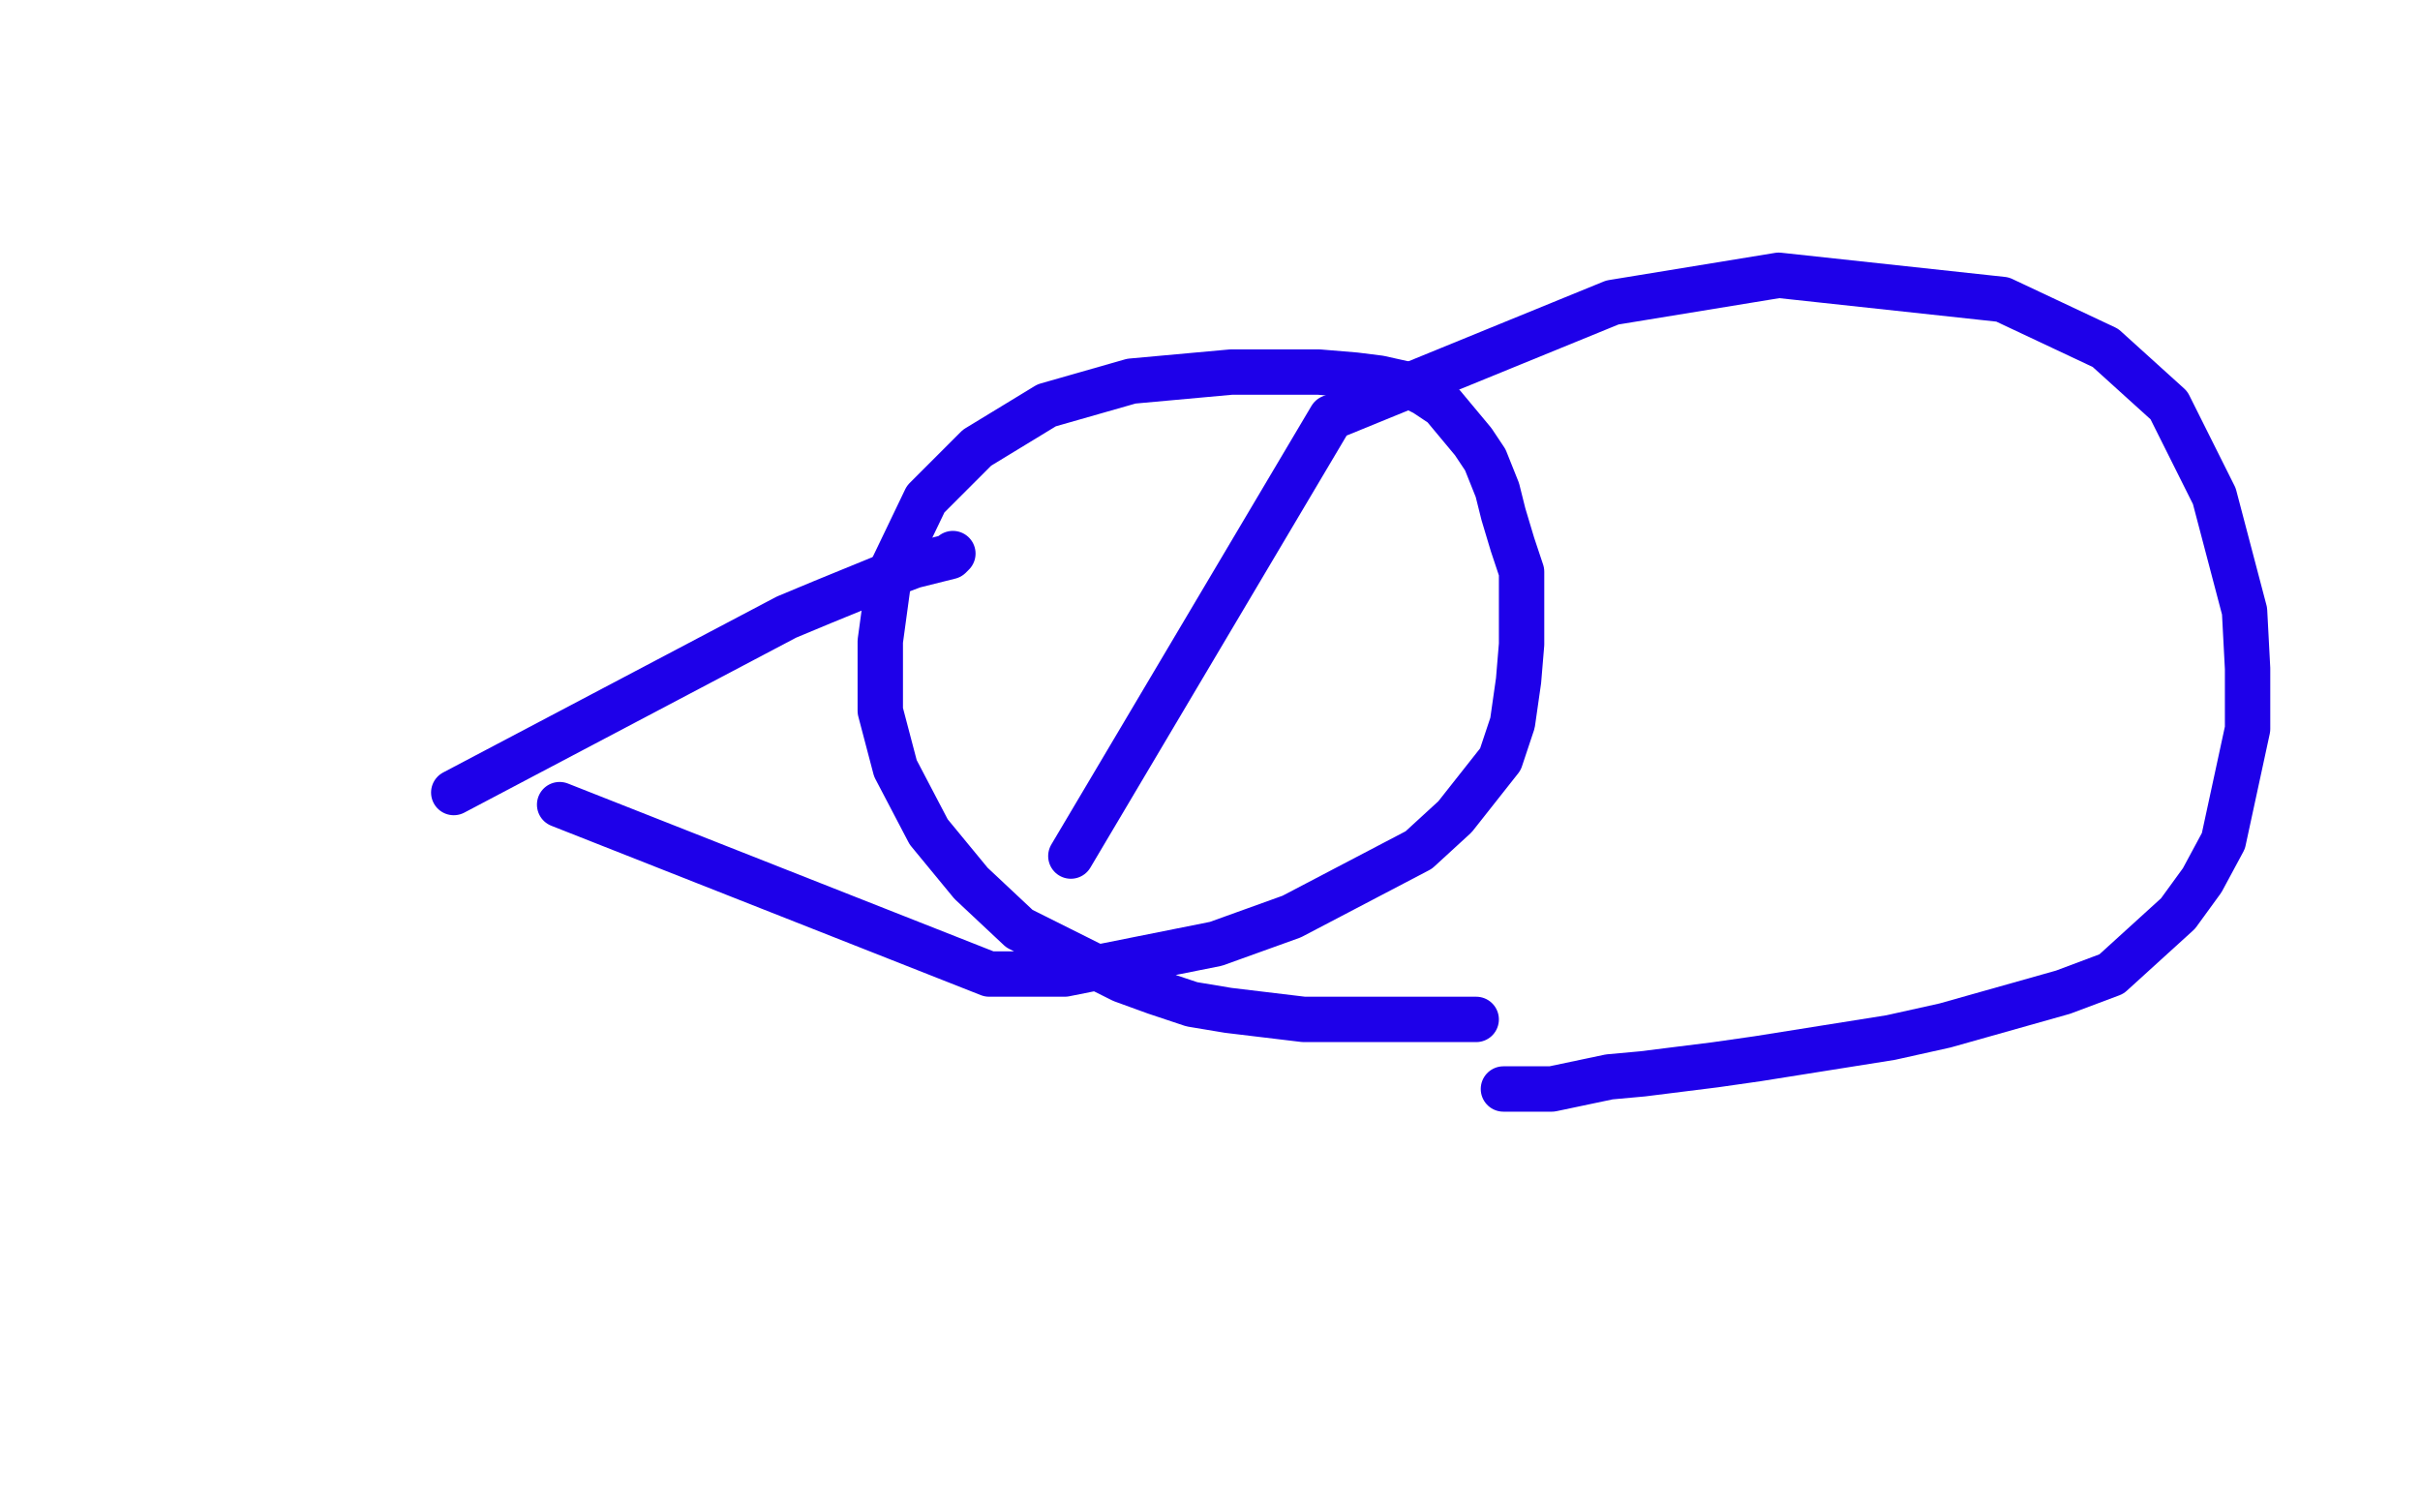
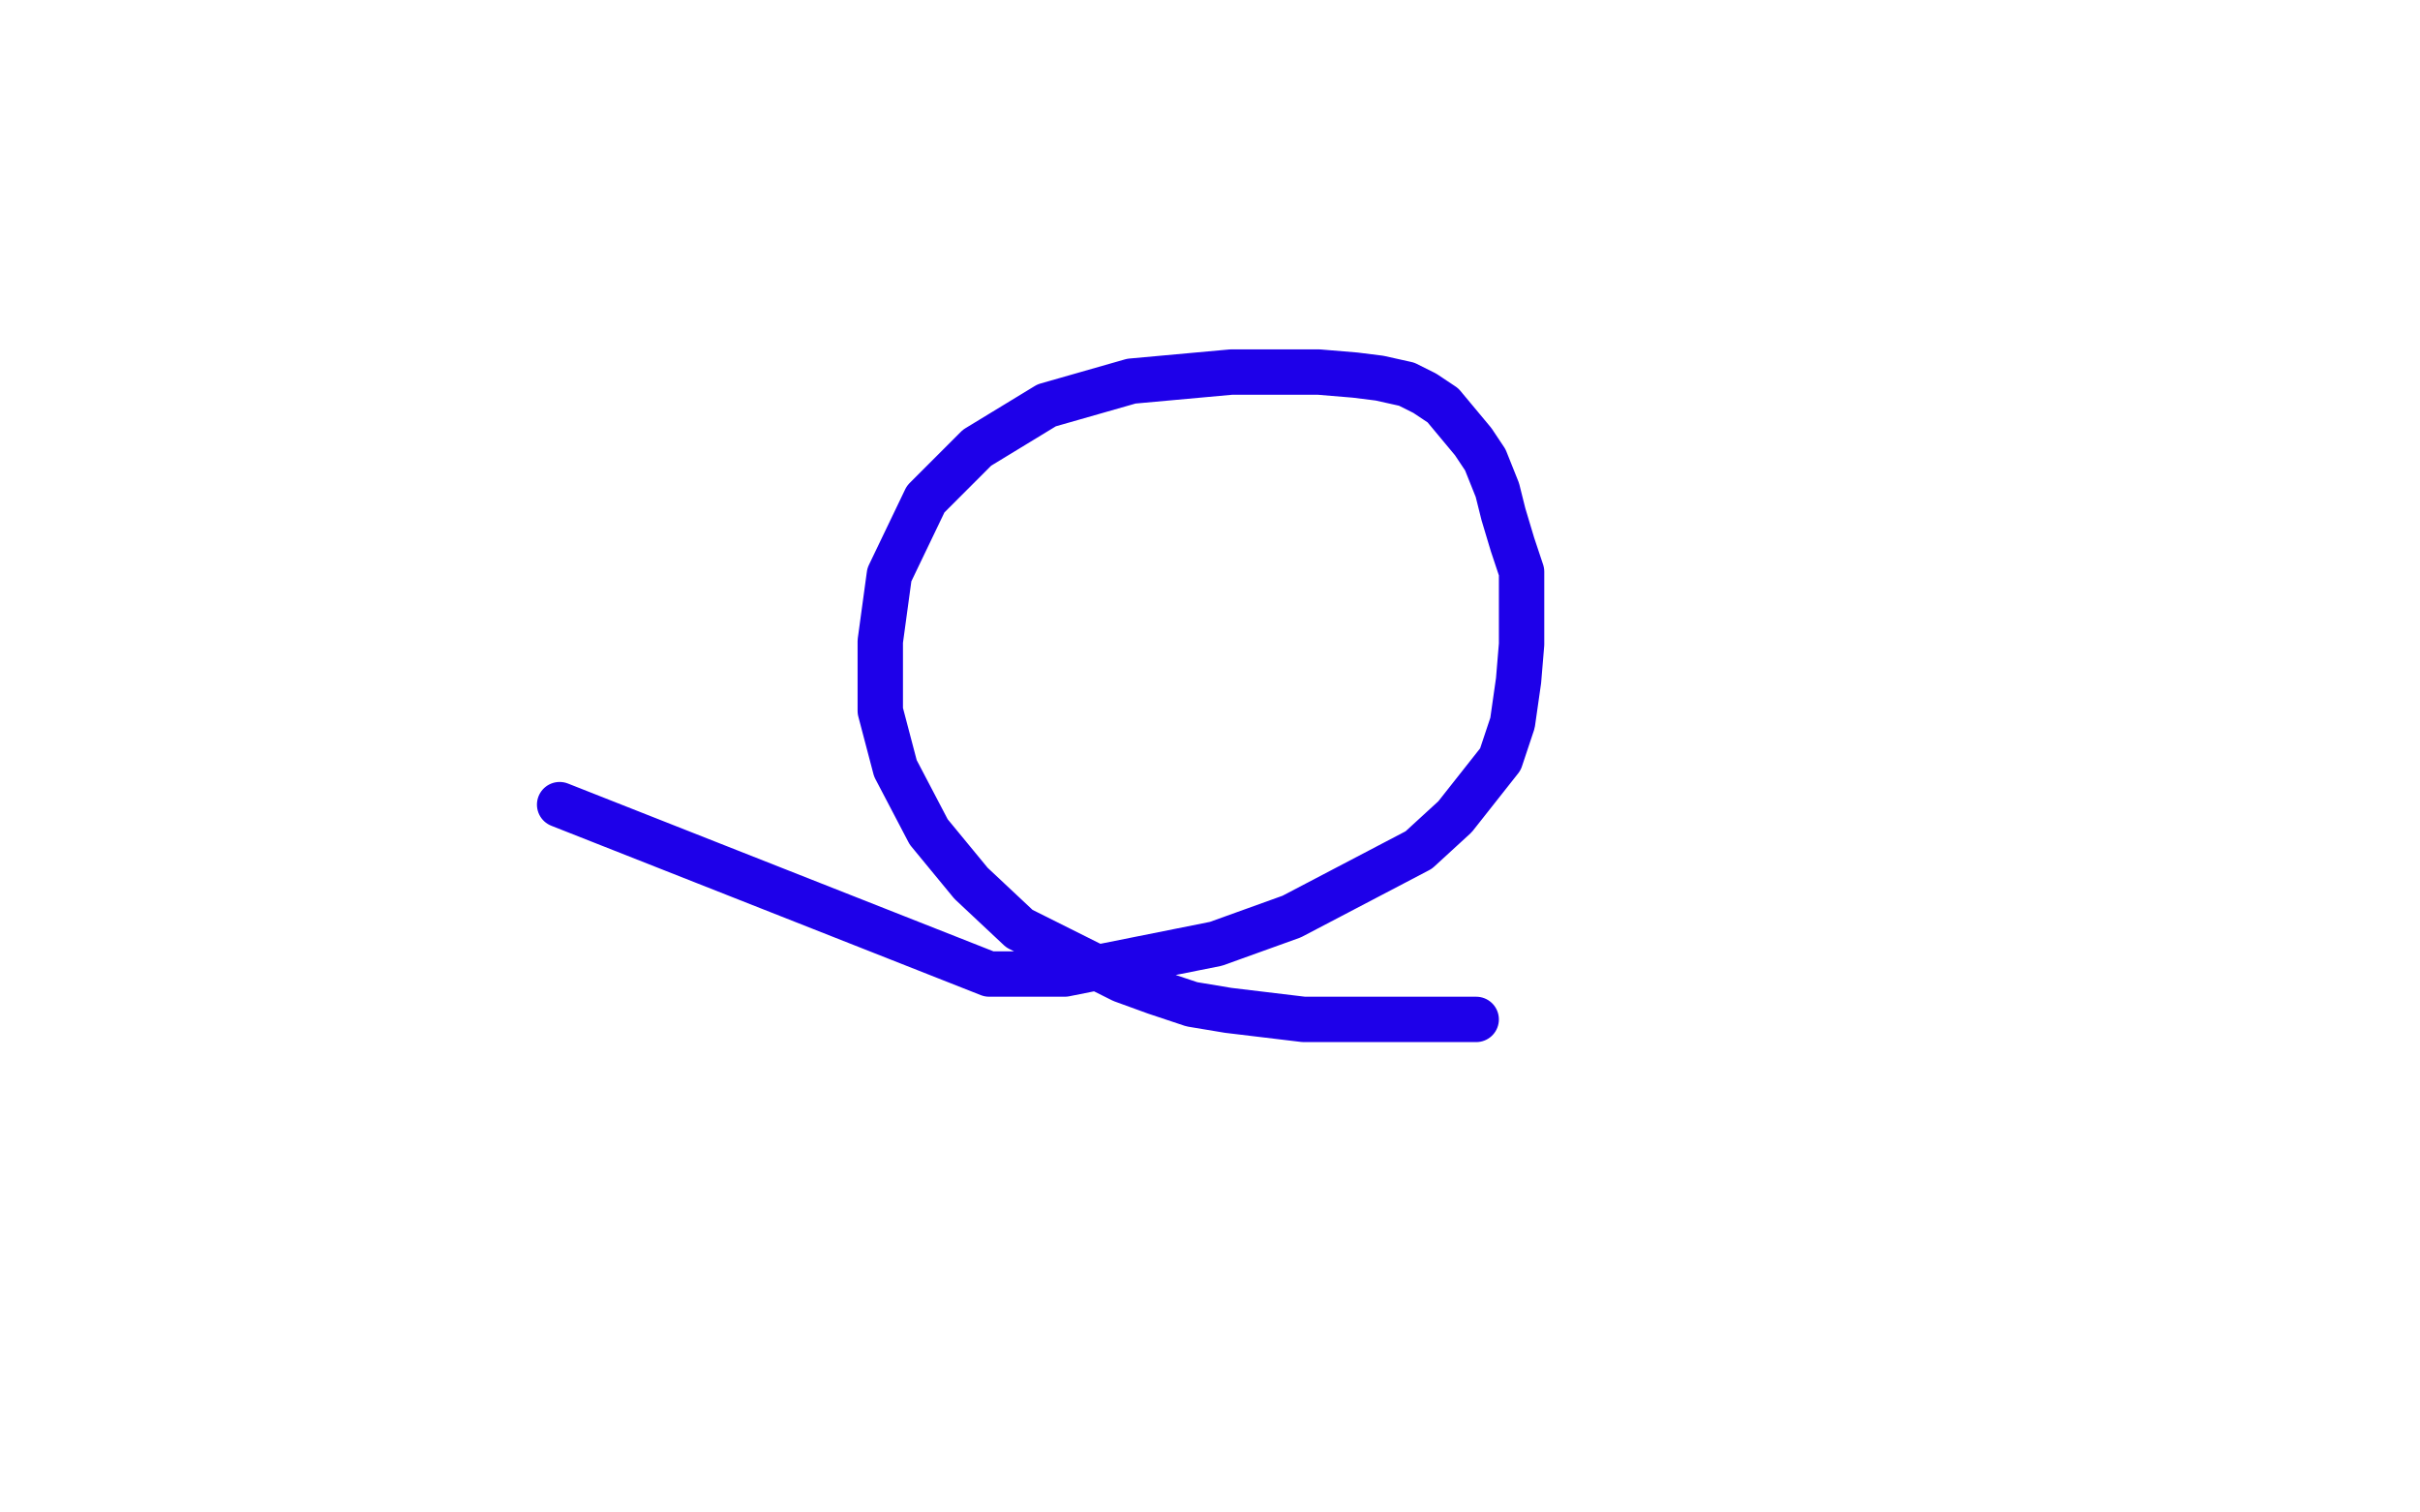
<svg xmlns="http://www.w3.org/2000/svg" width="800" height="500" version="1.1" style="stroke-antialiasing: false">
  <desc>This SVG has been created on https://colorillo.com/</desc>
  <rect x="0" y="0" width="800" height="500" style="fill: rgb(255,255,255); stroke-width:0" />
-   <polyline points="150,262 260,204 260,204 272,199 272,199 294,190 294,190 302,187 302,187 314,184 314,184 315,183 315,183 315,183 315,183" style="fill: none; stroke: #1e00e9; stroke-width: 15; stroke-linejoin: round; stroke-linecap: round; stroke-antialiasing: false; stroke-antialias: 0; opacity: 1.0" />
  <polyline points="185,266 327,322 327,322 352,322 352,322 402,312 402,312 427,303 427,303 469,281 469,281 481,270 481,270 496,251 496,251 500,239 500,239 502,225 502,225 503,213 503,213 503,201 503,201 503,189 503,189 500,180 500,180 497,170 497,170 495,162 495,162 491,152 491,152 487,146 487,146 482,140 482,140 477,134 477,134 471,130 471,130 465,127 465,127 456,125 456,125 448,124 448,124 436,123 436,123 407,123 407,123 374,126 374,126 346,134 346,134 323,148 323,148 306,165 306,165 294,190 294,190 291,212 291,212 291,235 291,235 296,254 296,254 307,275 307,275 321,292 321,292 337,307 337,307 371,324 371,324 382,328 382,328 394,332 394,332 406,334 406,334 431,337 431,337 456,337 456,337 480,337 480,337 488,337 488,337" style="fill: none; stroke: #1e00e9; stroke-width: 15; stroke-linejoin: round; stroke-linecap: round; stroke-antialiasing: false; stroke-antialias: 0; opacity: 1.0" />
-   <polyline points="354,283 440,138 440,138 533,100 533,100 588,91 588,91 662,99 662,99 696,115 696,115 717,134 717,134 732,164 732,164 742,202 742,202 743,221 743,221 743,241 743,241 735,278 735,278 728,291 728,291 720,302 720,302 698,322 698,322 682,328 682,328 643,339 643,339 625,343 625,343 581,350 581,350 567,352 567,352 543,355 543,355 532,356 532,356 513,360 513,360 505,360 505,360 497,360 497,360" style="fill: none; stroke: #1e00e9; stroke-width: 15; stroke-linejoin: round; stroke-linecap: round; stroke-antialiasing: false; stroke-antialias: 0; opacity: 1.0" />
</svg>